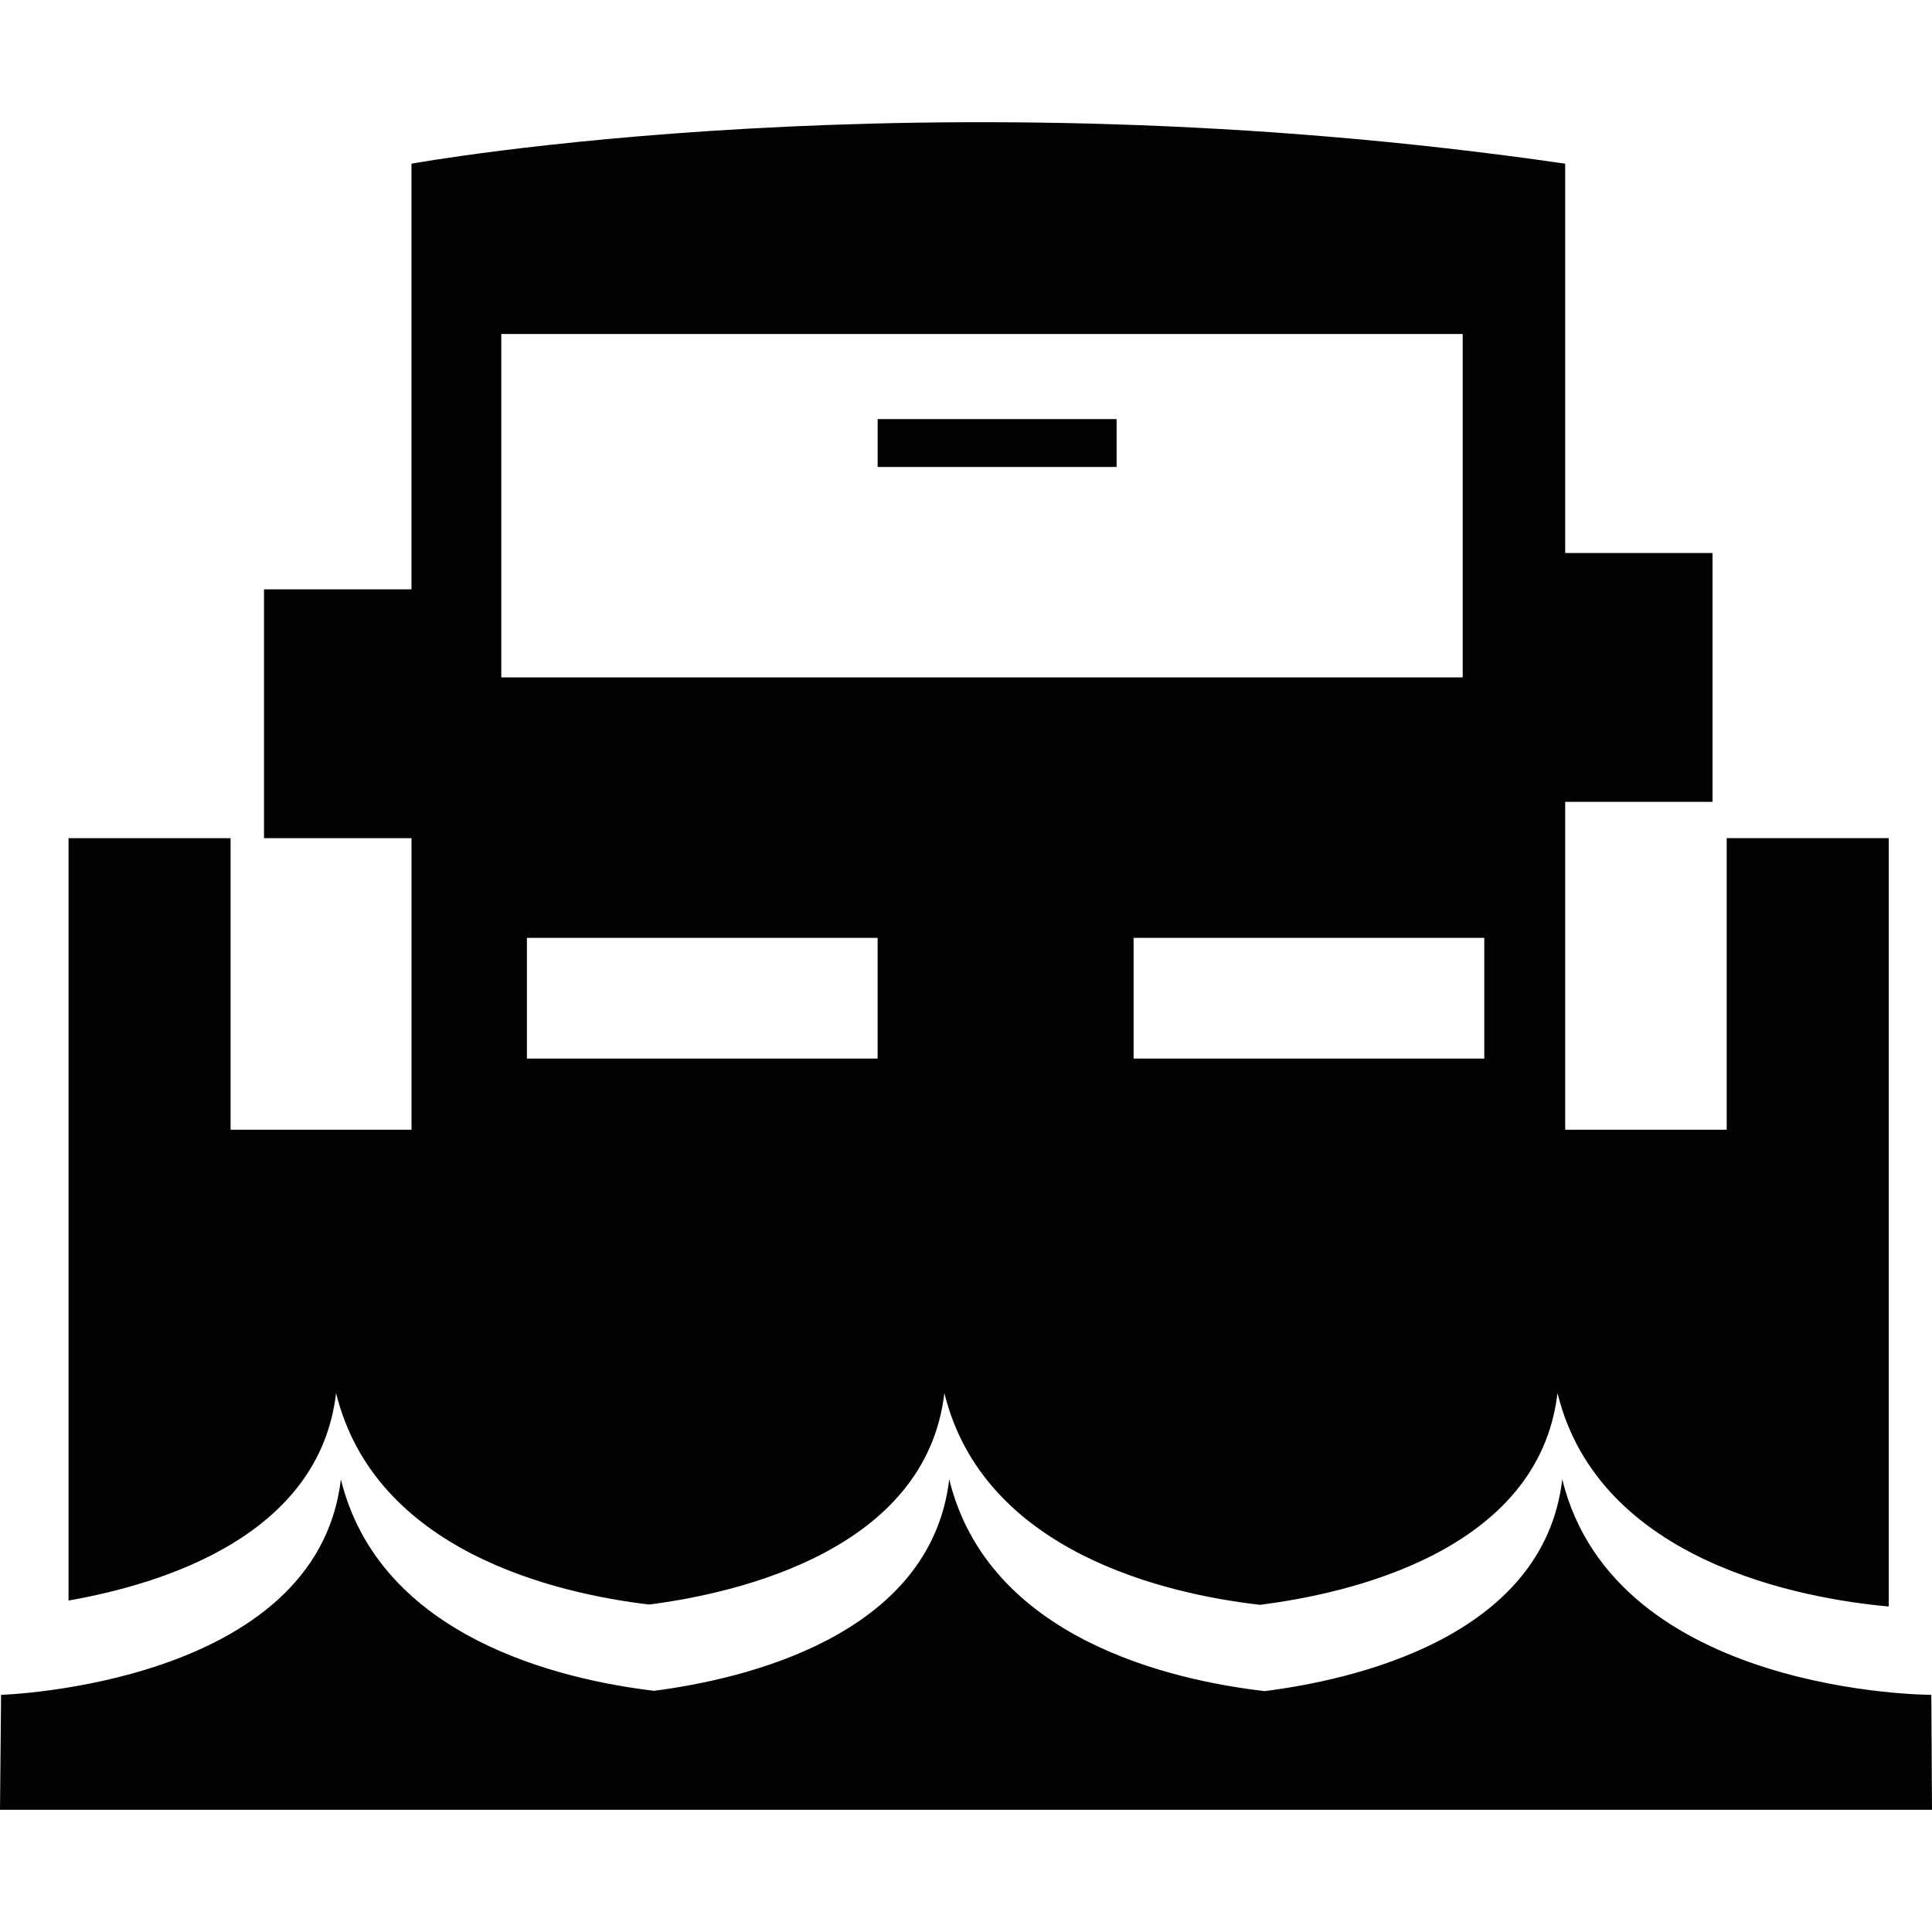
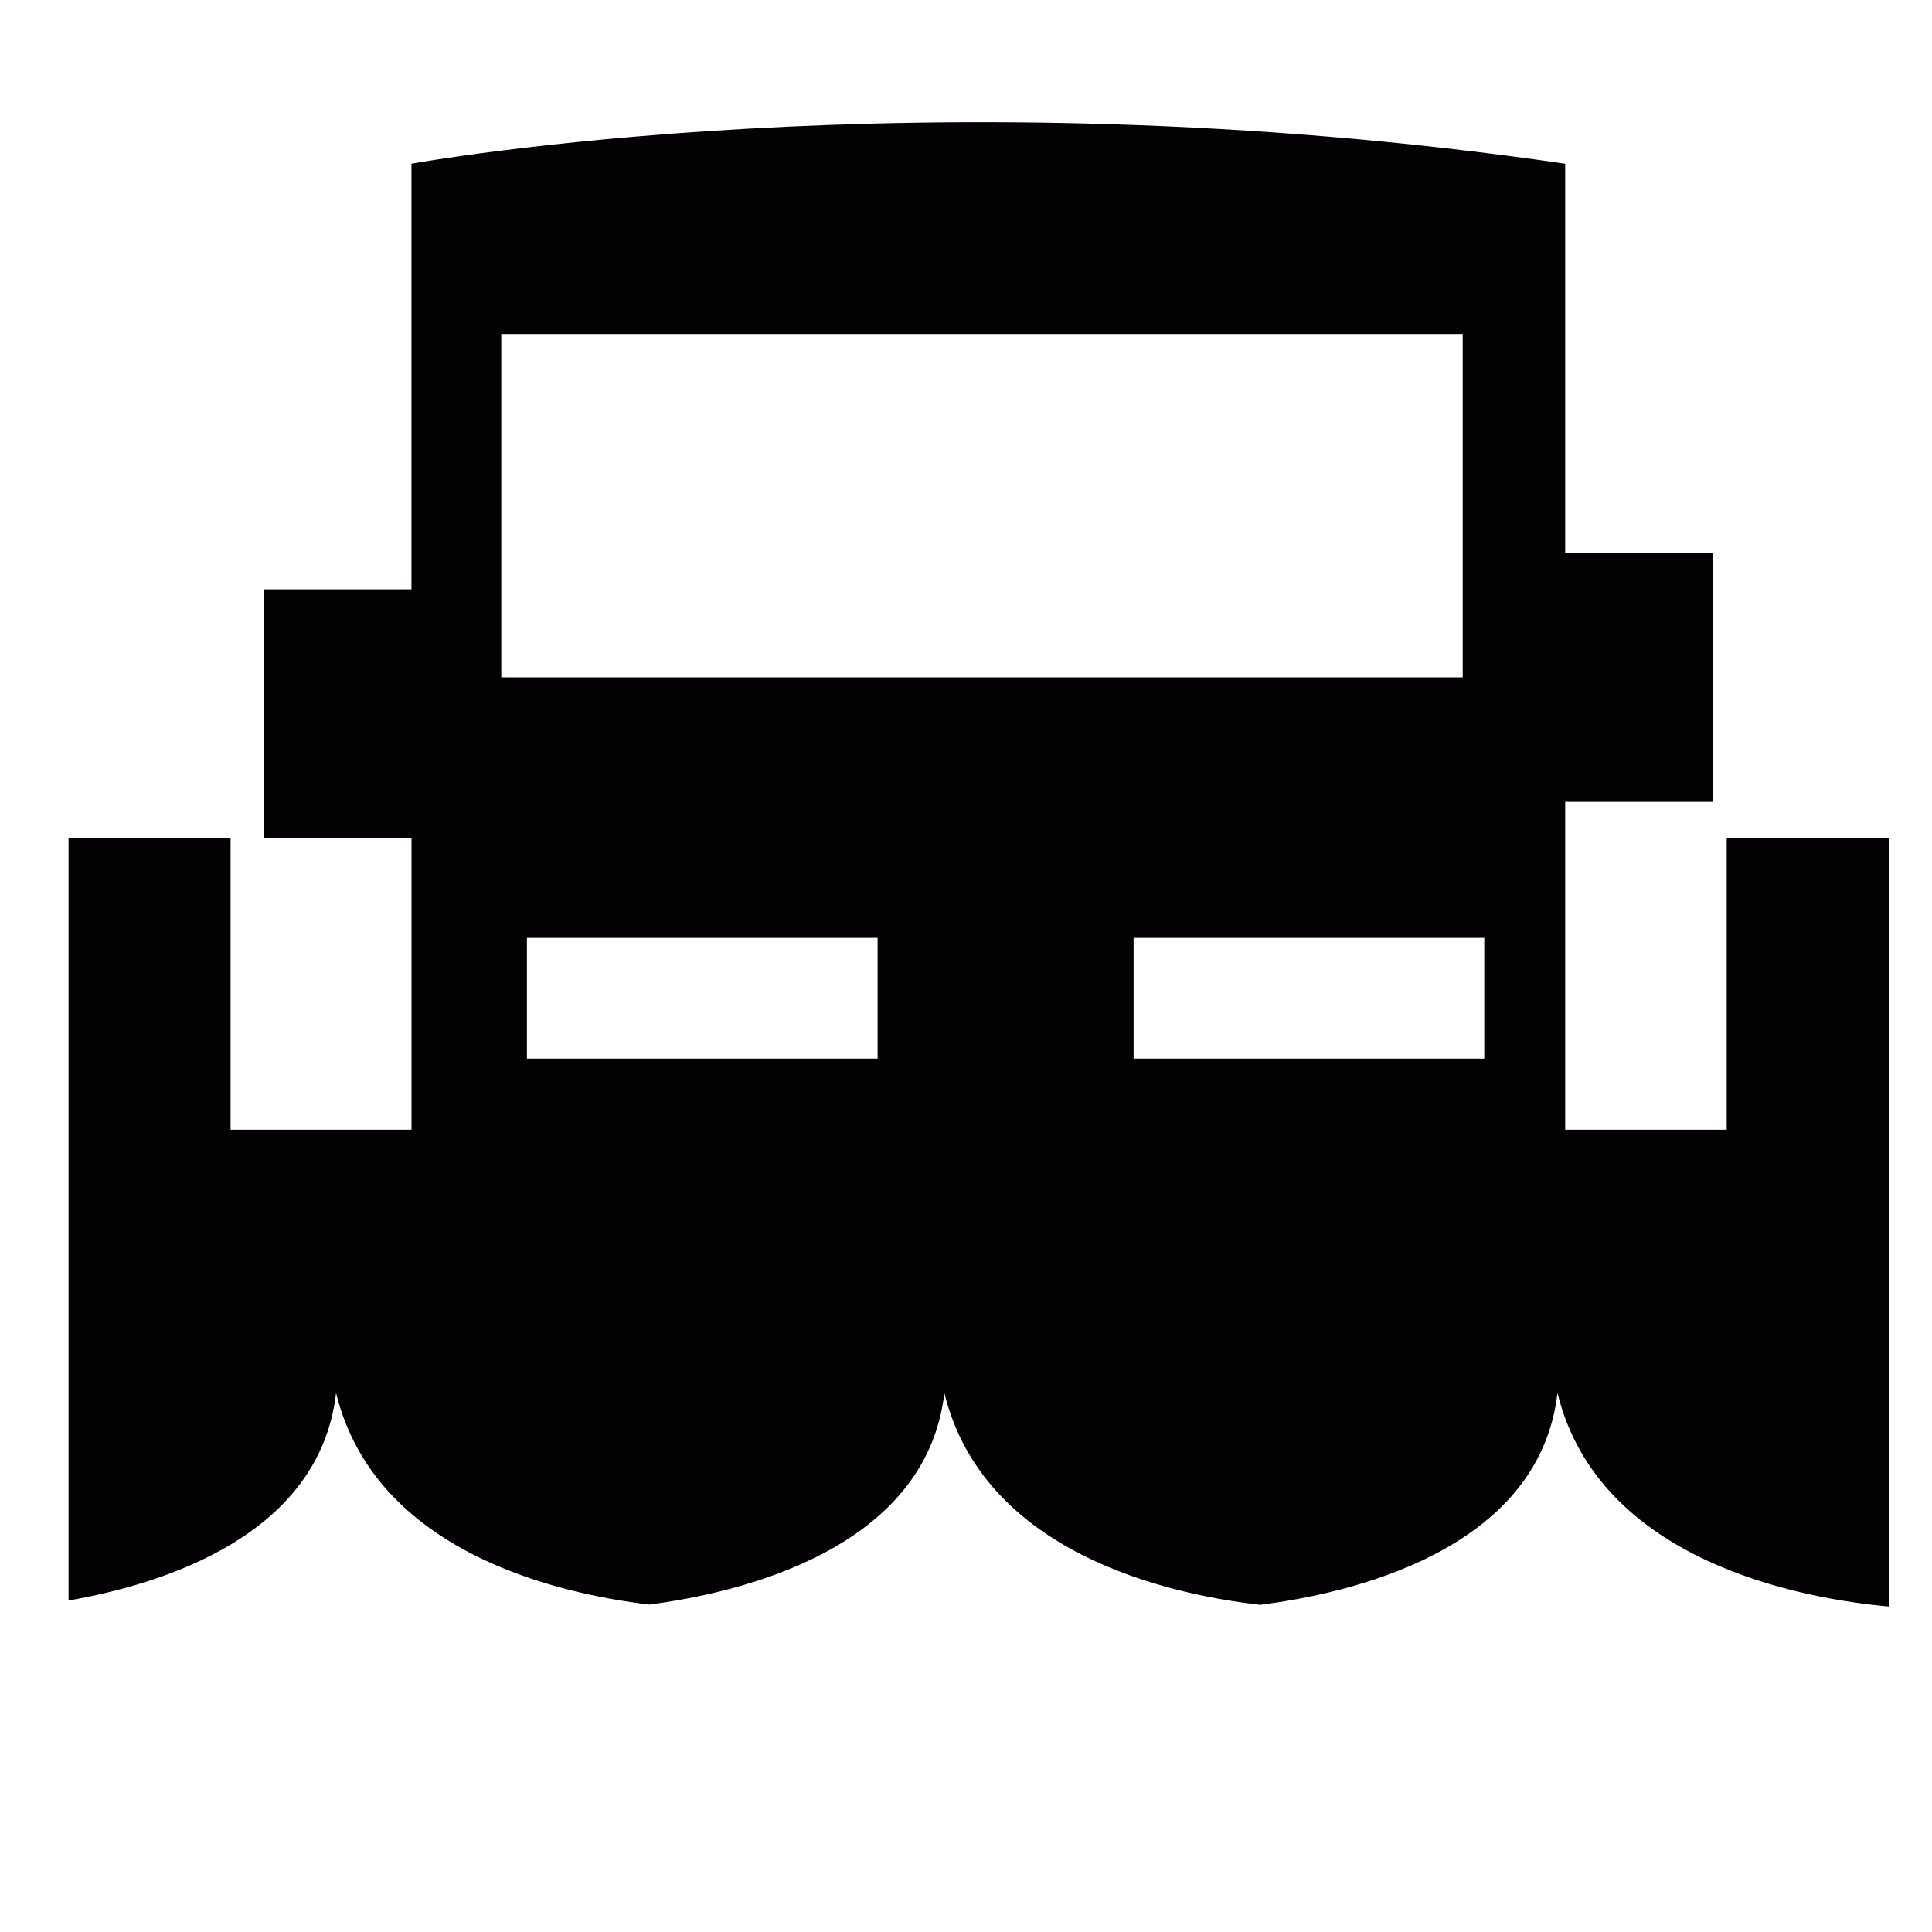
<svg xmlns="http://www.w3.org/2000/svg" version="1.1" id="Capa_1" viewBox="0 0 52.227 52.227" xml:space="preserve">
  <g>
    <g>
-       <rect x="23.725" y="11.329" style="fill:#030104;" width="6.46" height="1.294" />
      <path style="fill:#030104;" d="M9.085,37.659c1.054,4.282,5.943,5.416,8.464,5.716c2.376-0.307,7.481-1.458,7.98-5.716    c1.062,4.32,6.029,5.438,8.53,5.723c2.348-0.293,7.54-1.428,8.044-5.723c1.124,4.578,6.646,5.56,8.955,5.769V22.657h-4.381v7.882    h-4.366v-8.863h3.983v-6.727h-3.983V4.425c-17.343-2.524-31.188,0-31.188,0v11.506H7.137v6.727h3.987v7.882H6.233v-7.882h-4.38    v20.608C4.415,42.818,8.635,41.51,9.085,37.659z M14.244,28.616v-3.263h9.48v3.263H14.244z M40.124,28.616h-9.48v-3.263h9.48    V28.616z M13.551,9.029h25.99v9.283h-25.99C13.551,18.312,13.551,9.029,13.551,9.029z" />
-       <path style="fill:#030104;" d="M52.209,45.816c0,0-8.547,0-9.977-5.826c-0.503,4.297-5.695,5.427-8.044,5.725    c-2.499-0.288-7.468-1.402-8.528-5.725c-0.5,4.26-5.604,5.411-7.98,5.717c-2.521-0.302-7.412-1.434-8.465-5.717    c-0.652,5.569-9.186,5.826-9.186,5.826L0,48.923h19.193h13.853h19.181L52.209,45.816z" />
    </g>
  </g>
</svg>